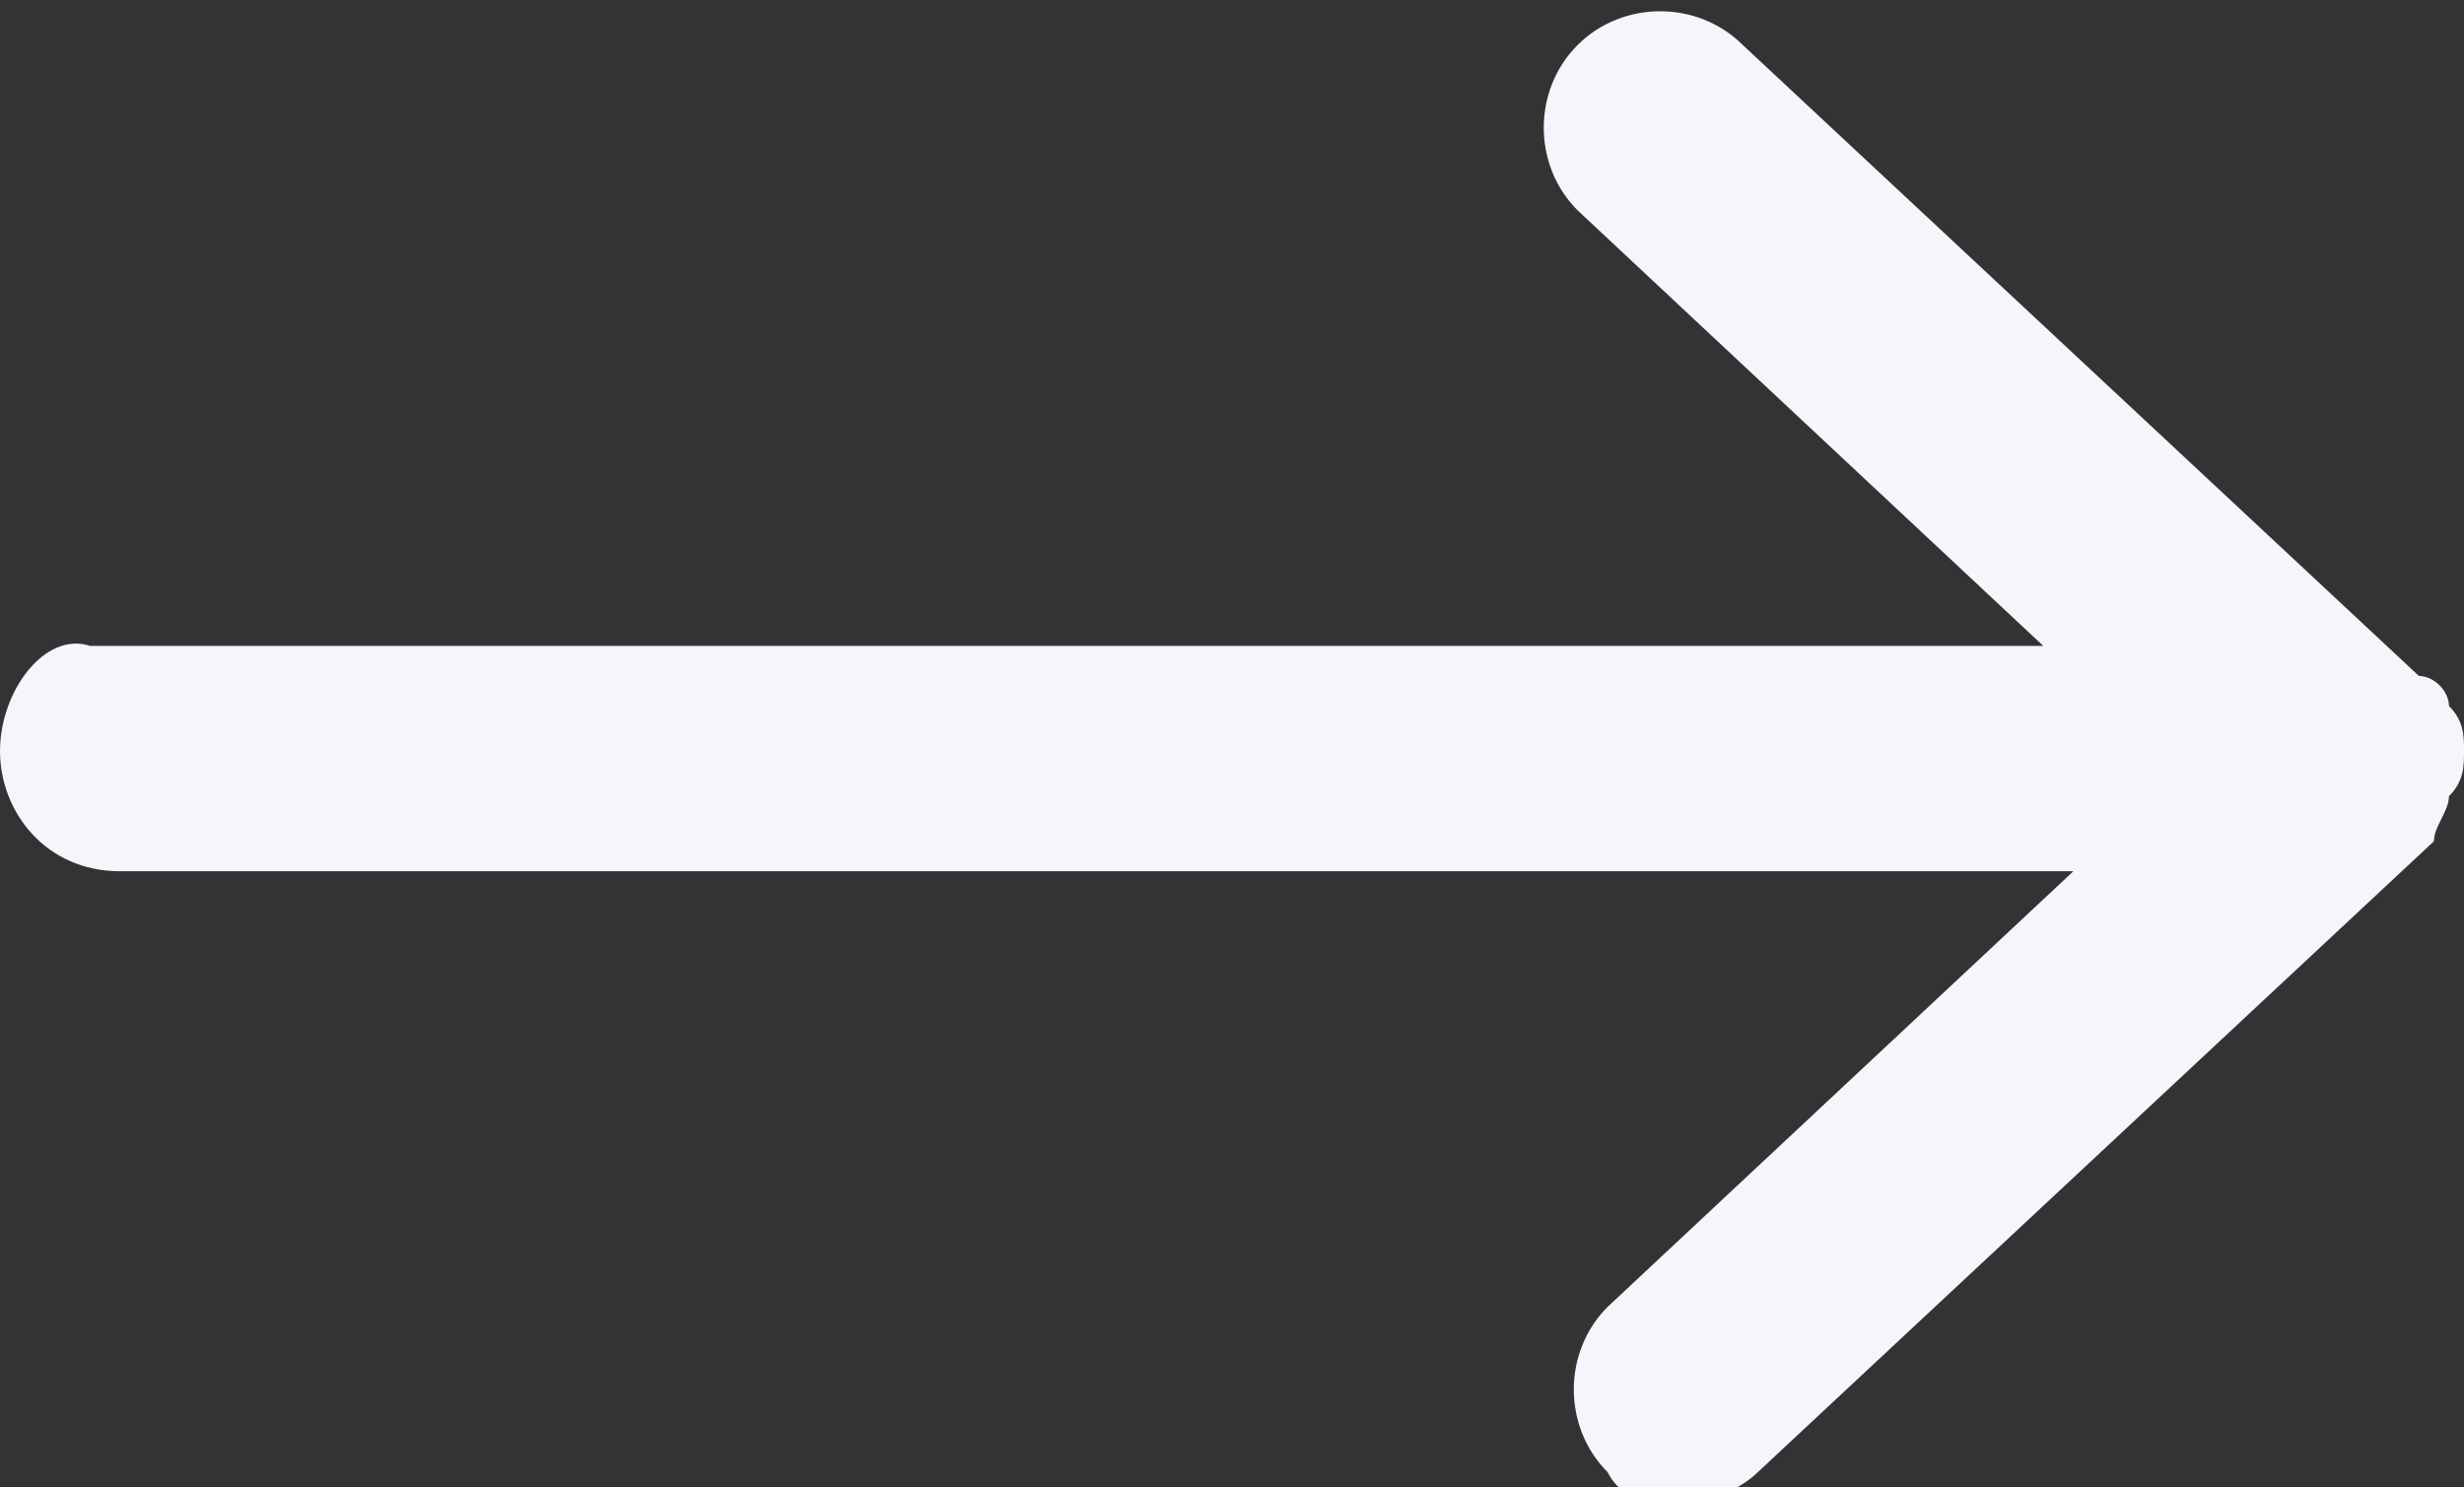
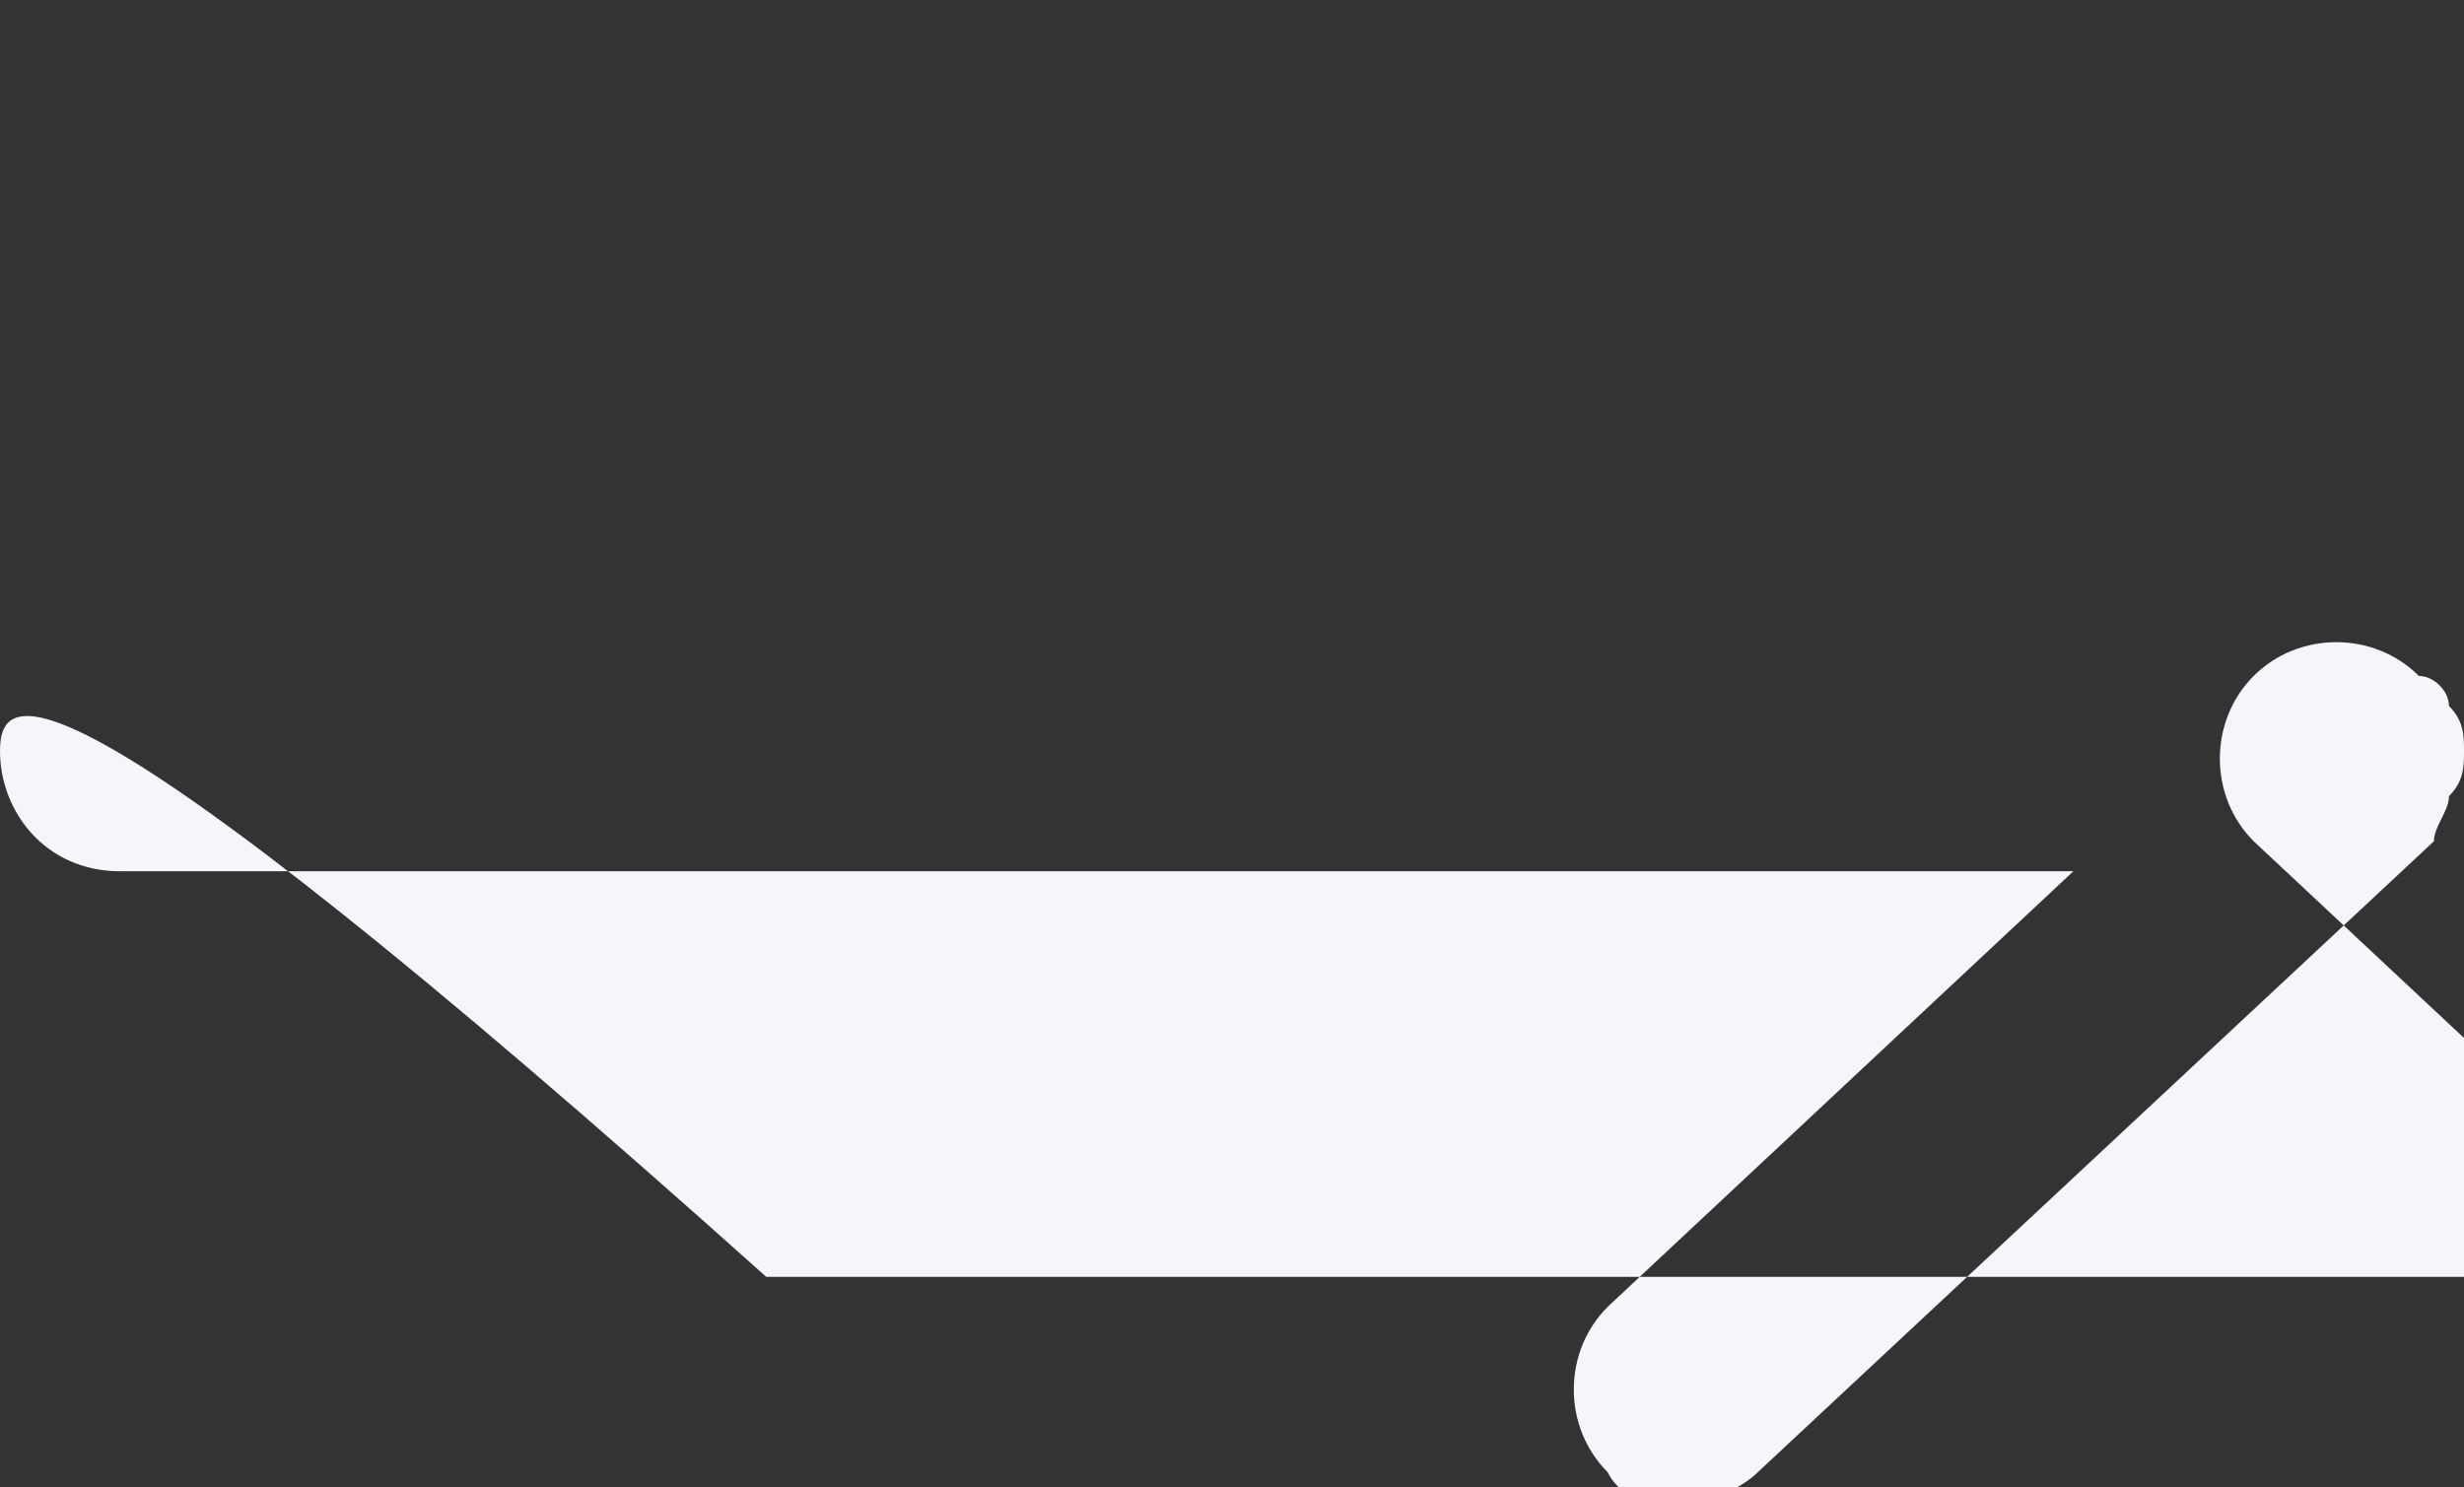
<svg xmlns="http://www.w3.org/2000/svg" fill="#000000" height="9.9" viewBox="0 0 16.4 9.9" width="16.4">
  <rect x="0" y="0" width="16.4" height="9.9" fill="#333333" stroke="none" />
-   <path d="M16.3,5.3C16.3,5.3,16.3,5.3,16.3,5.3c0.1-0.1,0.1-0.2,0.1-0.3c0-0.1,0-0.2-0.1-0.3c0,0,0,0,0,0 c0-0.1-0.1-0.2-0.2-0.2c0,0,0,0,0,0l-4.5-4.2c-0.3-0.3-0.8-0.3-1.1,0c-0.3,0.3-0.3,0.8,0,1.1l3.1,2.9h-13C0.3,4.2,0,4.6,0,5 s0.3,0.8,0.8,0.8h13l-3.1,2.9c-0.3,0.3-0.3,0.8,0,1.1c0.1,0.2,0.3,0.2,0.5,0.2c0.2,0,0.4-0.1,0.5-0.2l4.5-4.2c0,0,0,0,0,0 C16.2,5.5,16.3,5.4,16.3,5.3z" fill="#f4f6fc" />
+   <path d="M16.3,5.3C16.3,5.3,16.3,5.3,16.3,5.3c0.1-0.1,0.1-0.2,0.1-0.3c0-0.1,0-0.2-0.1-0.3c0,0,0,0,0,0 c0-0.1-0.1-0.2-0.2-0.2c0,0,0,0,0,0c-0.3-0.3-0.8-0.3-1.1,0c-0.3,0.3-0.3,0.8,0,1.1l3.1,2.9h-13C0.3,4.2,0,4.6,0,5 s0.3,0.8,0.8,0.8h13l-3.1,2.9c-0.3,0.3-0.3,0.8,0,1.1c0.1,0.2,0.3,0.2,0.5,0.2c0.2,0,0.4-0.1,0.5-0.2l4.5-4.2c0,0,0,0,0,0 C16.2,5.5,16.3,5.4,16.3,5.3z" fill="#f4f6fc" />
</svg>